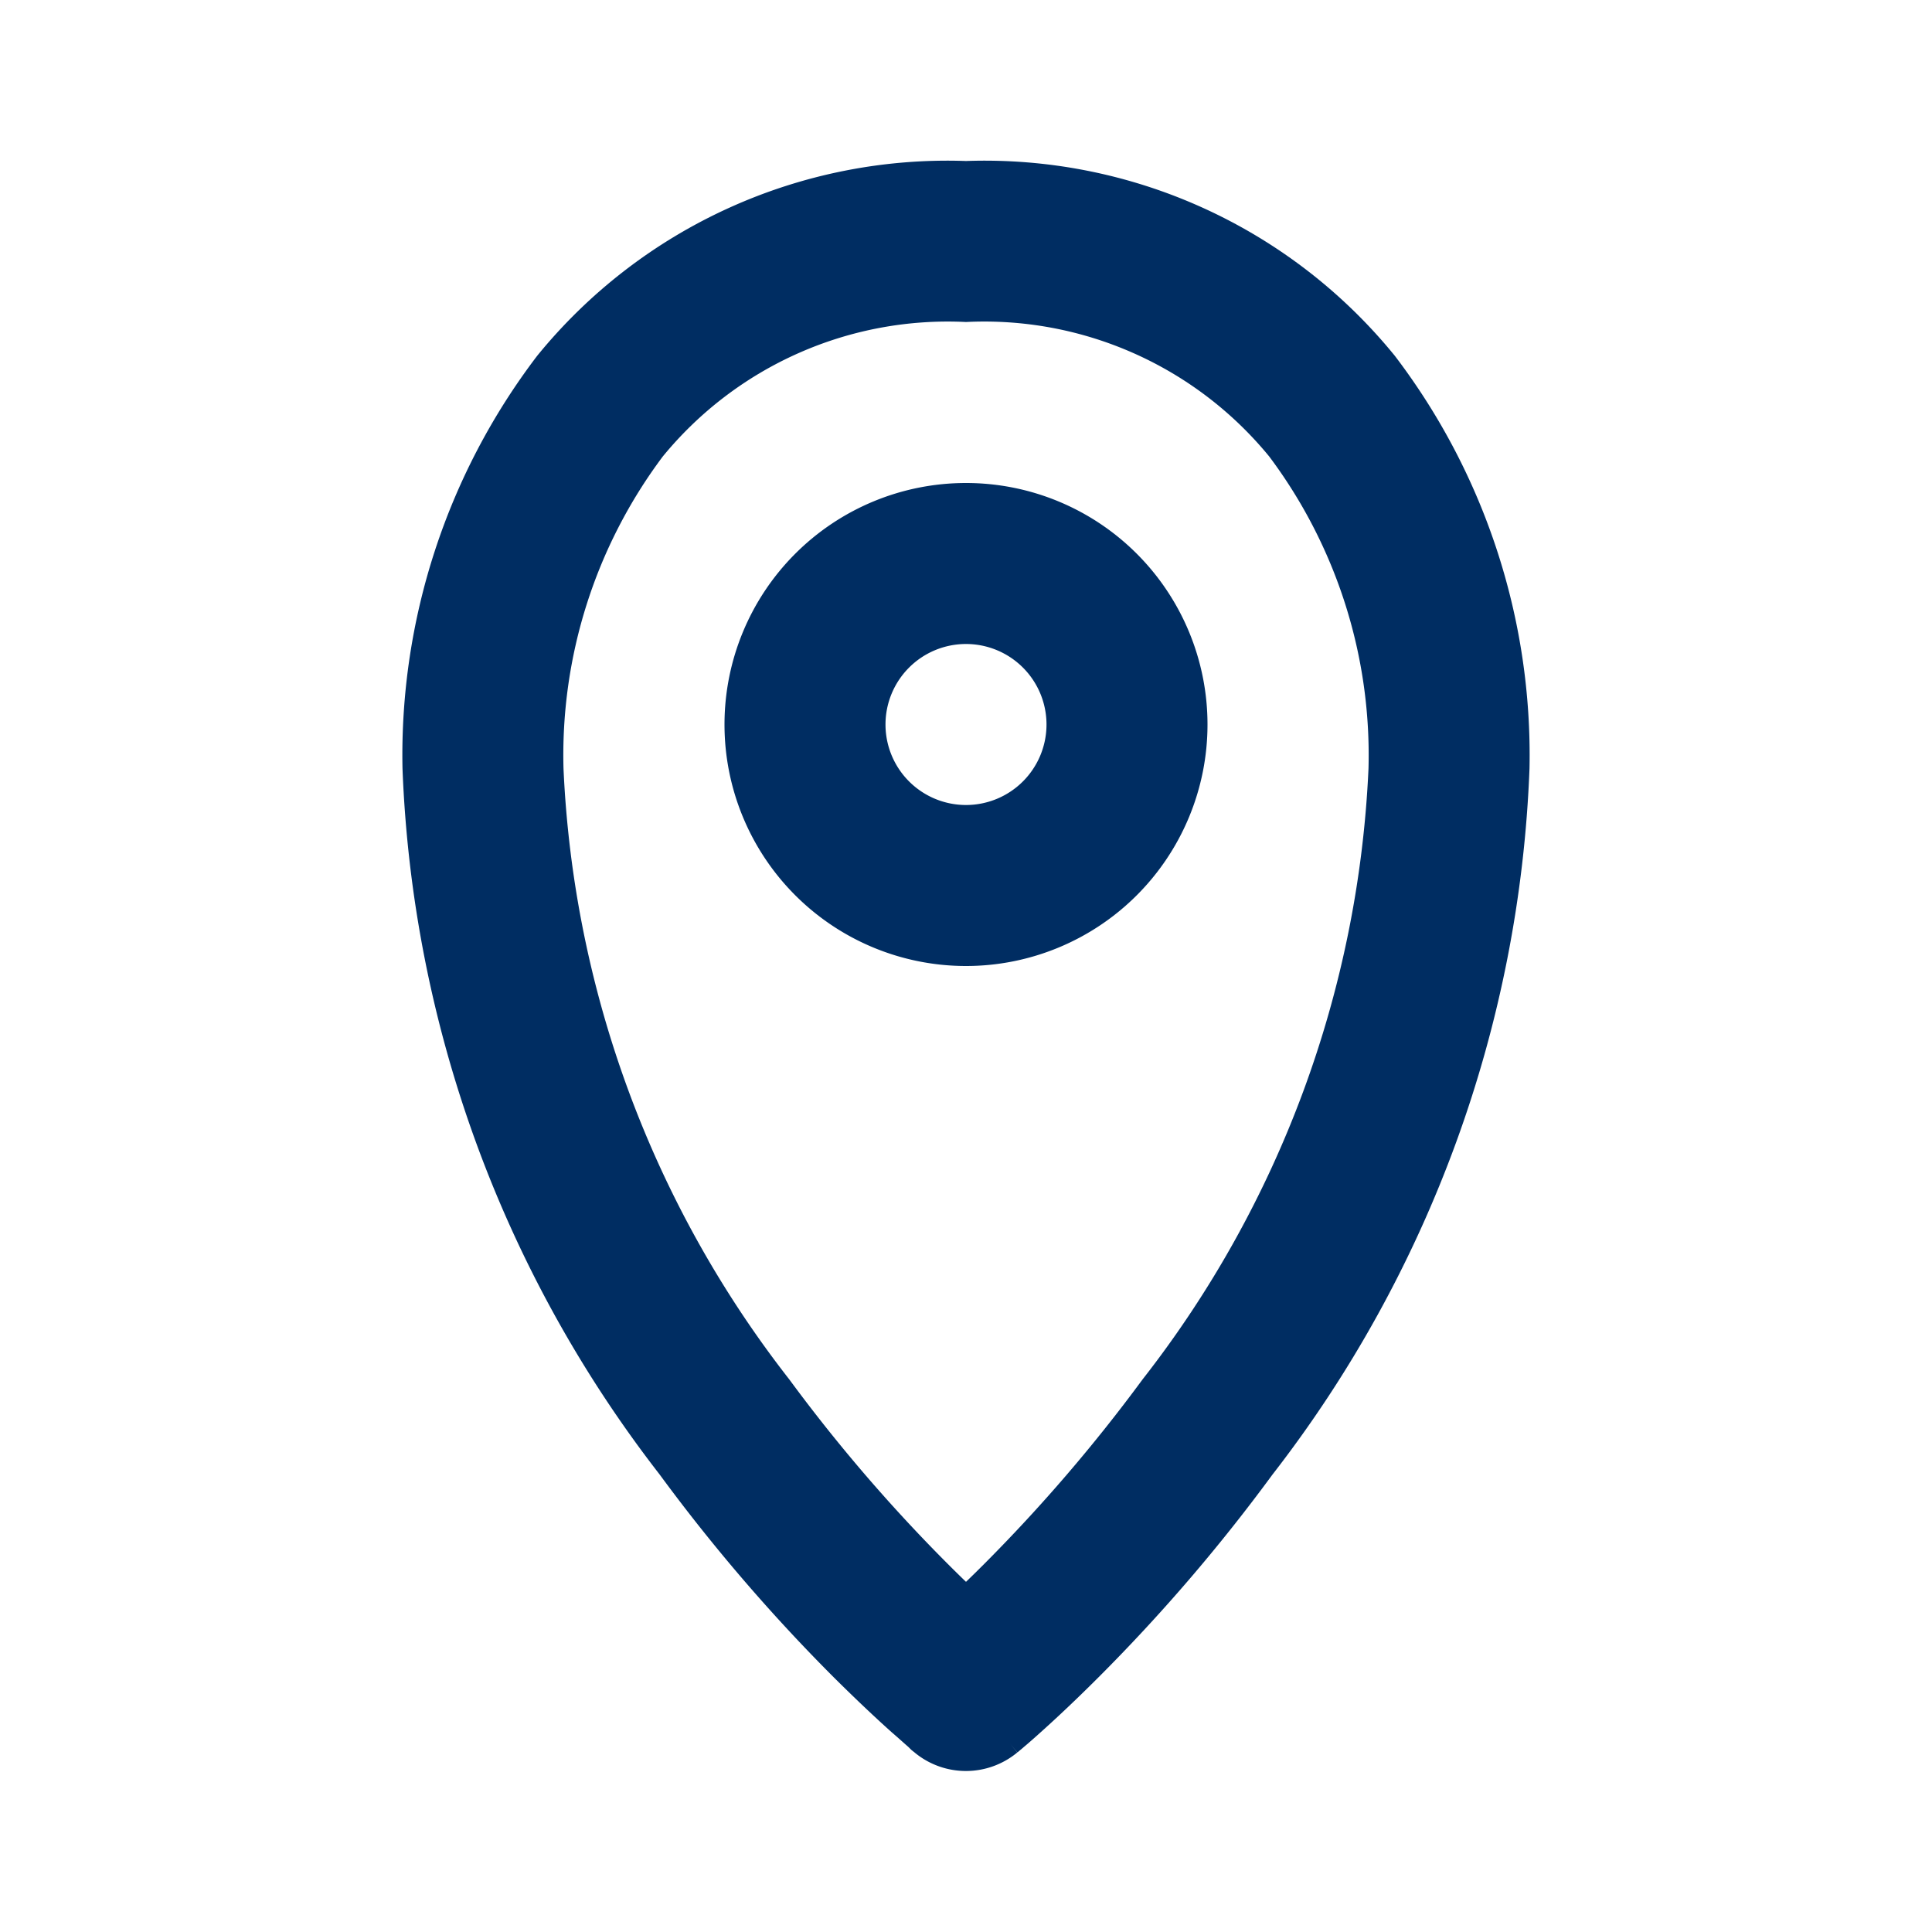
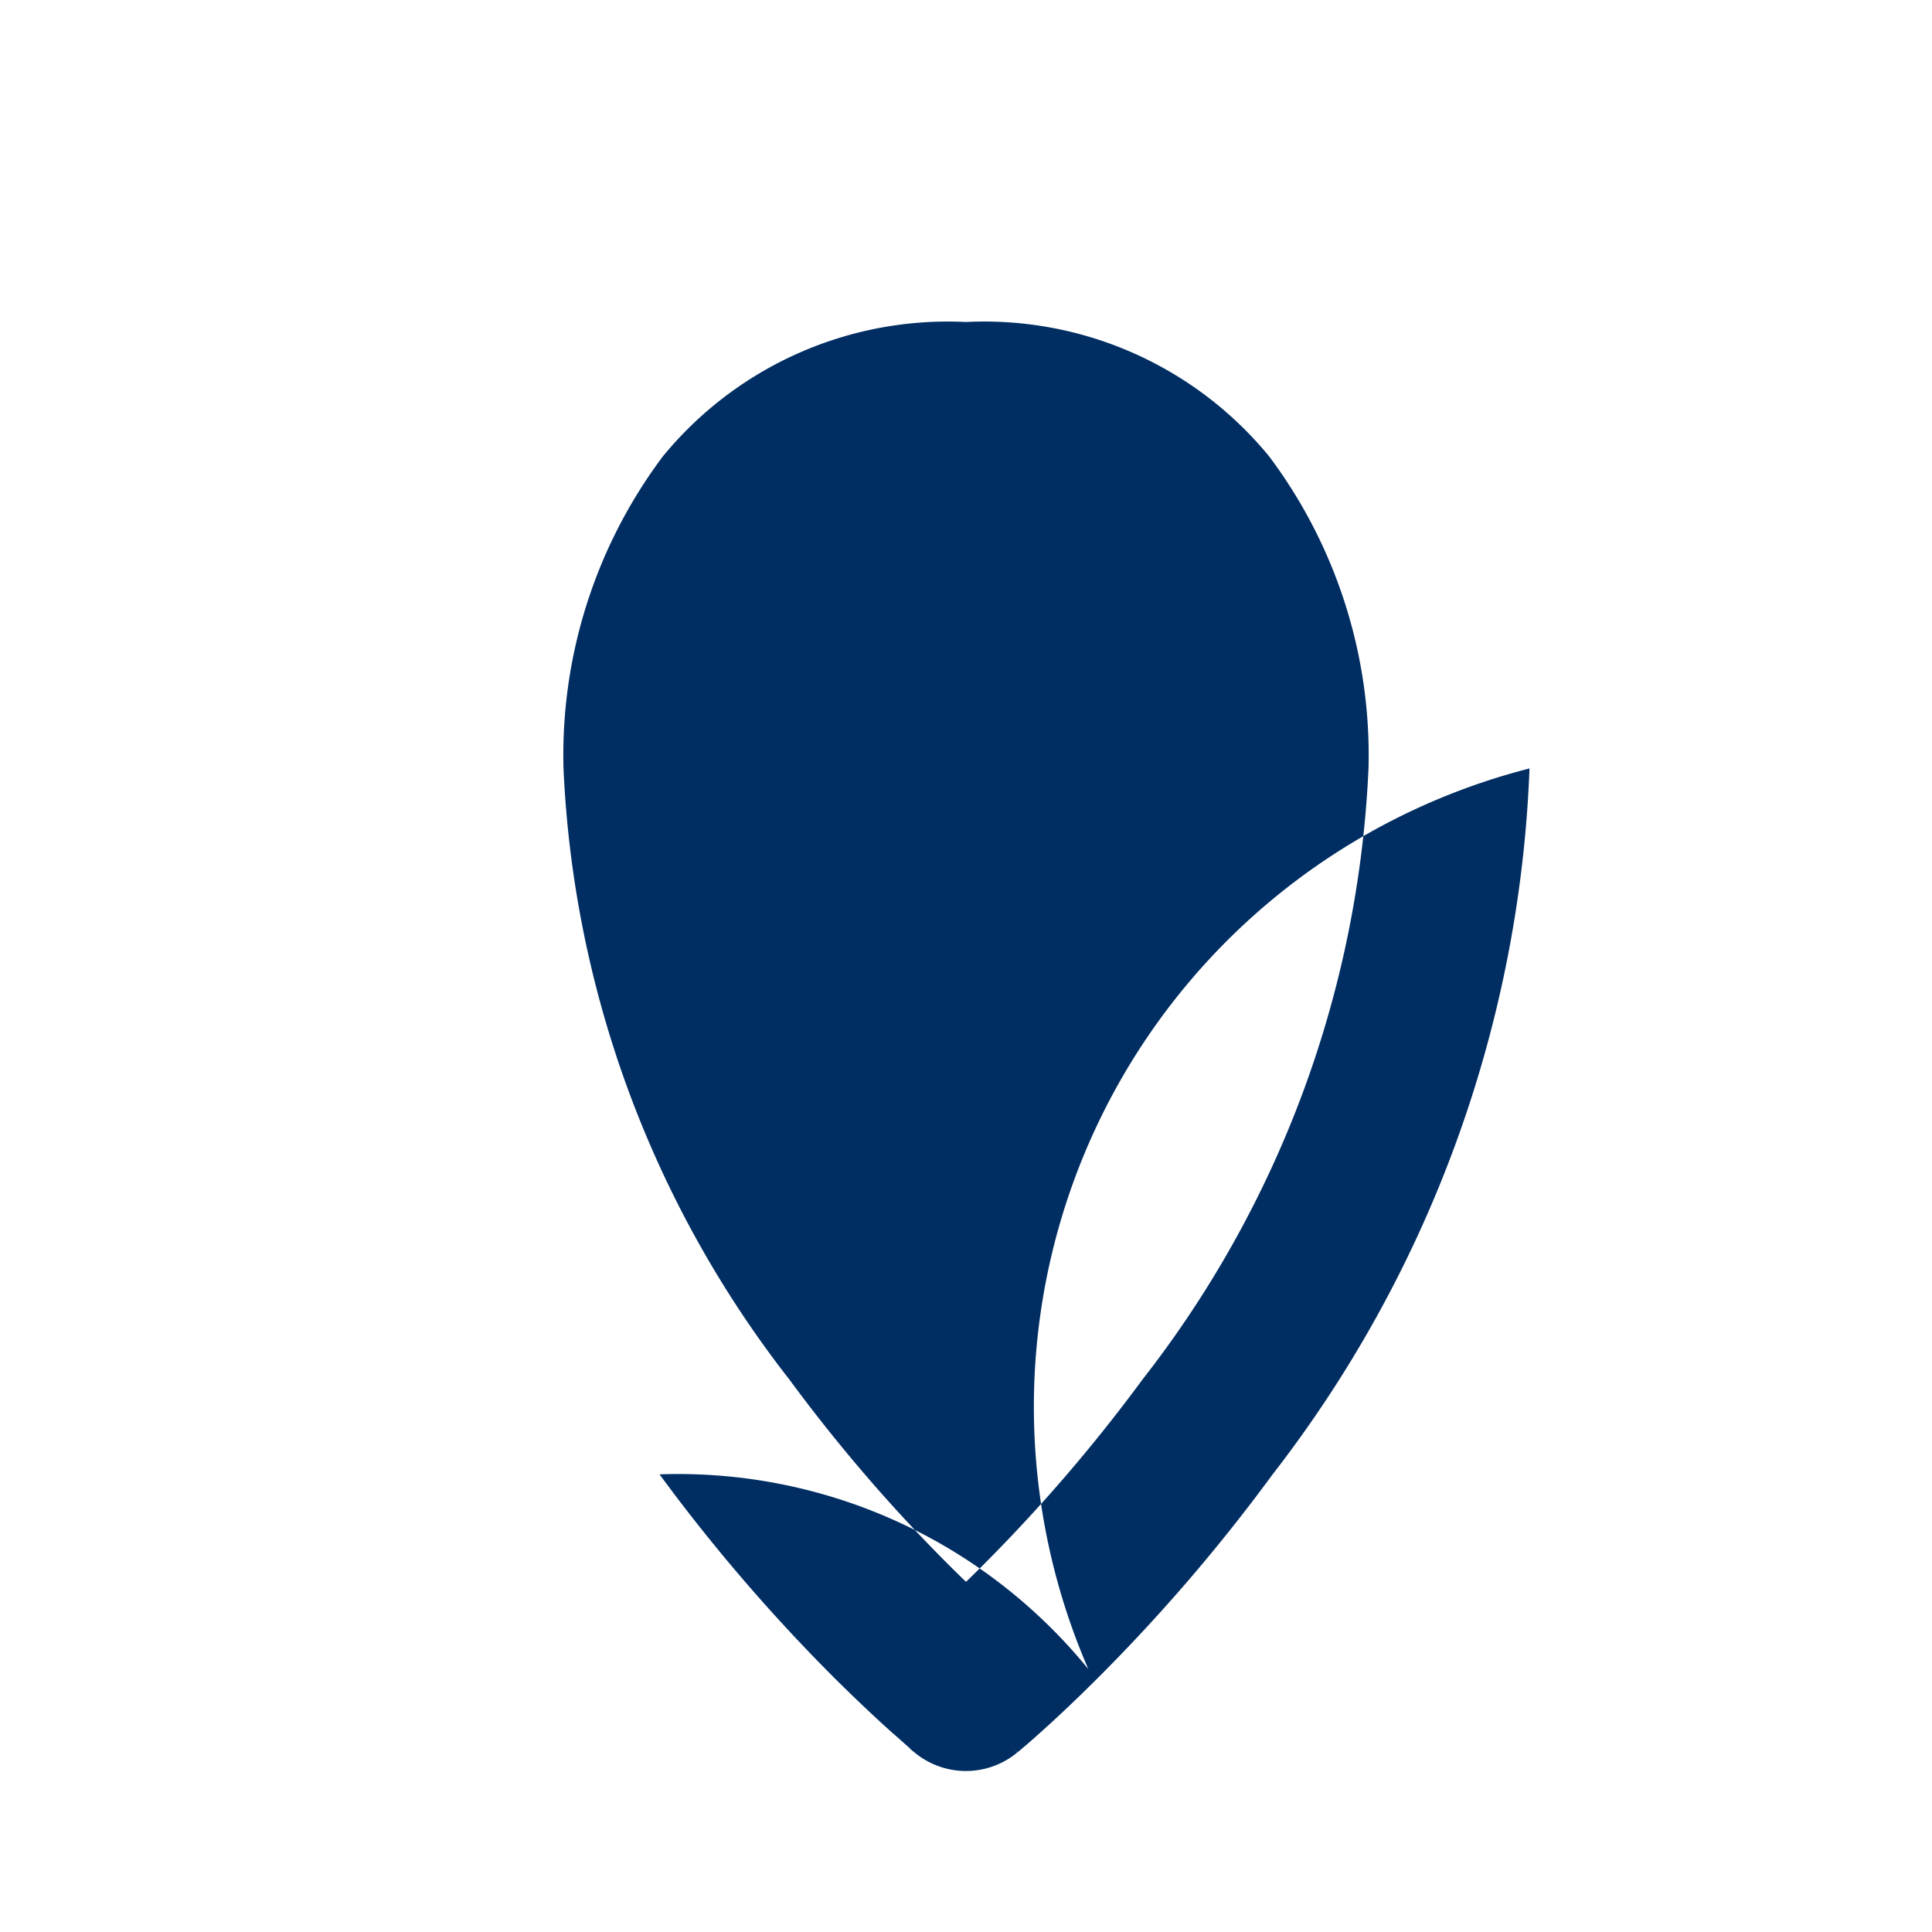
<svg xmlns="http://www.w3.org/2000/svg" id="Icon_location_outline" width="24" height="24" viewBox="0 0 24 24">
-   <rect id="Icon_location_outline_background" data-name="Icon_location_outline background" width="24" height="24" fill="none" />
  <g id="Icon_location_outline-2" data-name="Icon_location_outline" transform="translate(5 2)">
-     <path id="Shape" d="M7,20a1,1,0,0,1-.634-.226l-.008-.007-.017-.013-.022-.018L6.283,19.7c-.042-.036-.112-.1-.208-.183-.152-.136-.4-.365-.72-.683a21.938,21.938,0,0,1-2.162-2.519A15.249,15.249,0,0,1,0,7.546,8.185,8.185,0,0,1,1.673,2.42,6.568,6.568,0,0,1,7,0a6.568,6.568,0,0,1,5.327,2.42A8.185,8.185,0,0,1,14,7.546a15.242,15.242,0,0,1-3.194,8.773,21.826,21.826,0,0,1-2.162,2.519c-.317.317-.566.546-.719.683-.083.075-.155.138-.209.183l-.016.014-.042.035-.016.014-.005,0h0s-.031-.031-.6-.73l.6.733A1,1,0,0,1,7,20ZM7,2A4.576,4.576,0,0,0,3.233,3.671,6.188,6.188,0,0,0,2,7.546a13.291,13.291,0,0,0,2.806,7.591A20.154,20.154,0,0,0,6.77,17.424c.081.081.158.157.23.226.073-.07.153-.149.23-.226a20.246,20.246,0,0,0,1.963-2.288A13.282,13.282,0,0,0,12,7.546a6.188,6.188,0,0,0-1.233-3.875A4.575,4.575,0,0,0,7,2Z" fill="#002d62" />
+     <path id="Shape" d="M7,20a1,1,0,0,1-.634-.226l-.008-.007-.017-.013-.022-.018L6.283,19.7c-.042-.036-.112-.1-.208-.183-.152-.136-.4-.365-.72-.683a21.938,21.938,0,0,1-2.162-2.519a6.568,6.568,0,0,1,5.327,2.42A8.185,8.185,0,0,1,14,7.546a15.242,15.242,0,0,1-3.194,8.773,21.826,21.826,0,0,1-2.162,2.519c-.317.317-.566.546-.719.683-.083.075-.155.138-.209.183l-.016.014-.042.035-.016.014-.005,0h0s-.031-.031-.6-.73l.6.733A1,1,0,0,1,7,20ZM7,2A4.576,4.576,0,0,0,3.233,3.671,6.188,6.188,0,0,0,2,7.546a13.291,13.291,0,0,0,2.806,7.591A20.154,20.154,0,0,0,6.77,17.424c.081.081.158.157.23.226.073-.07.153-.149.23-.226a20.246,20.246,0,0,0,1.963-2.288A13.282,13.282,0,0,0,12,7.546a6.188,6.188,0,0,0-1.233-3.875A4.575,4.575,0,0,0,7,2Z" fill="#002d62" />
    <path id="Shape-2" data-name="Shape" d="M3,6A3,3,0,1,1,6,3,3,3,0,0,1,3,6ZM3,2A1,1,0,1,0,4,3,1,1,0,0,0,3,2Z" transform="translate(4 4)" fill="#002d62" />
  </g>
</svg>